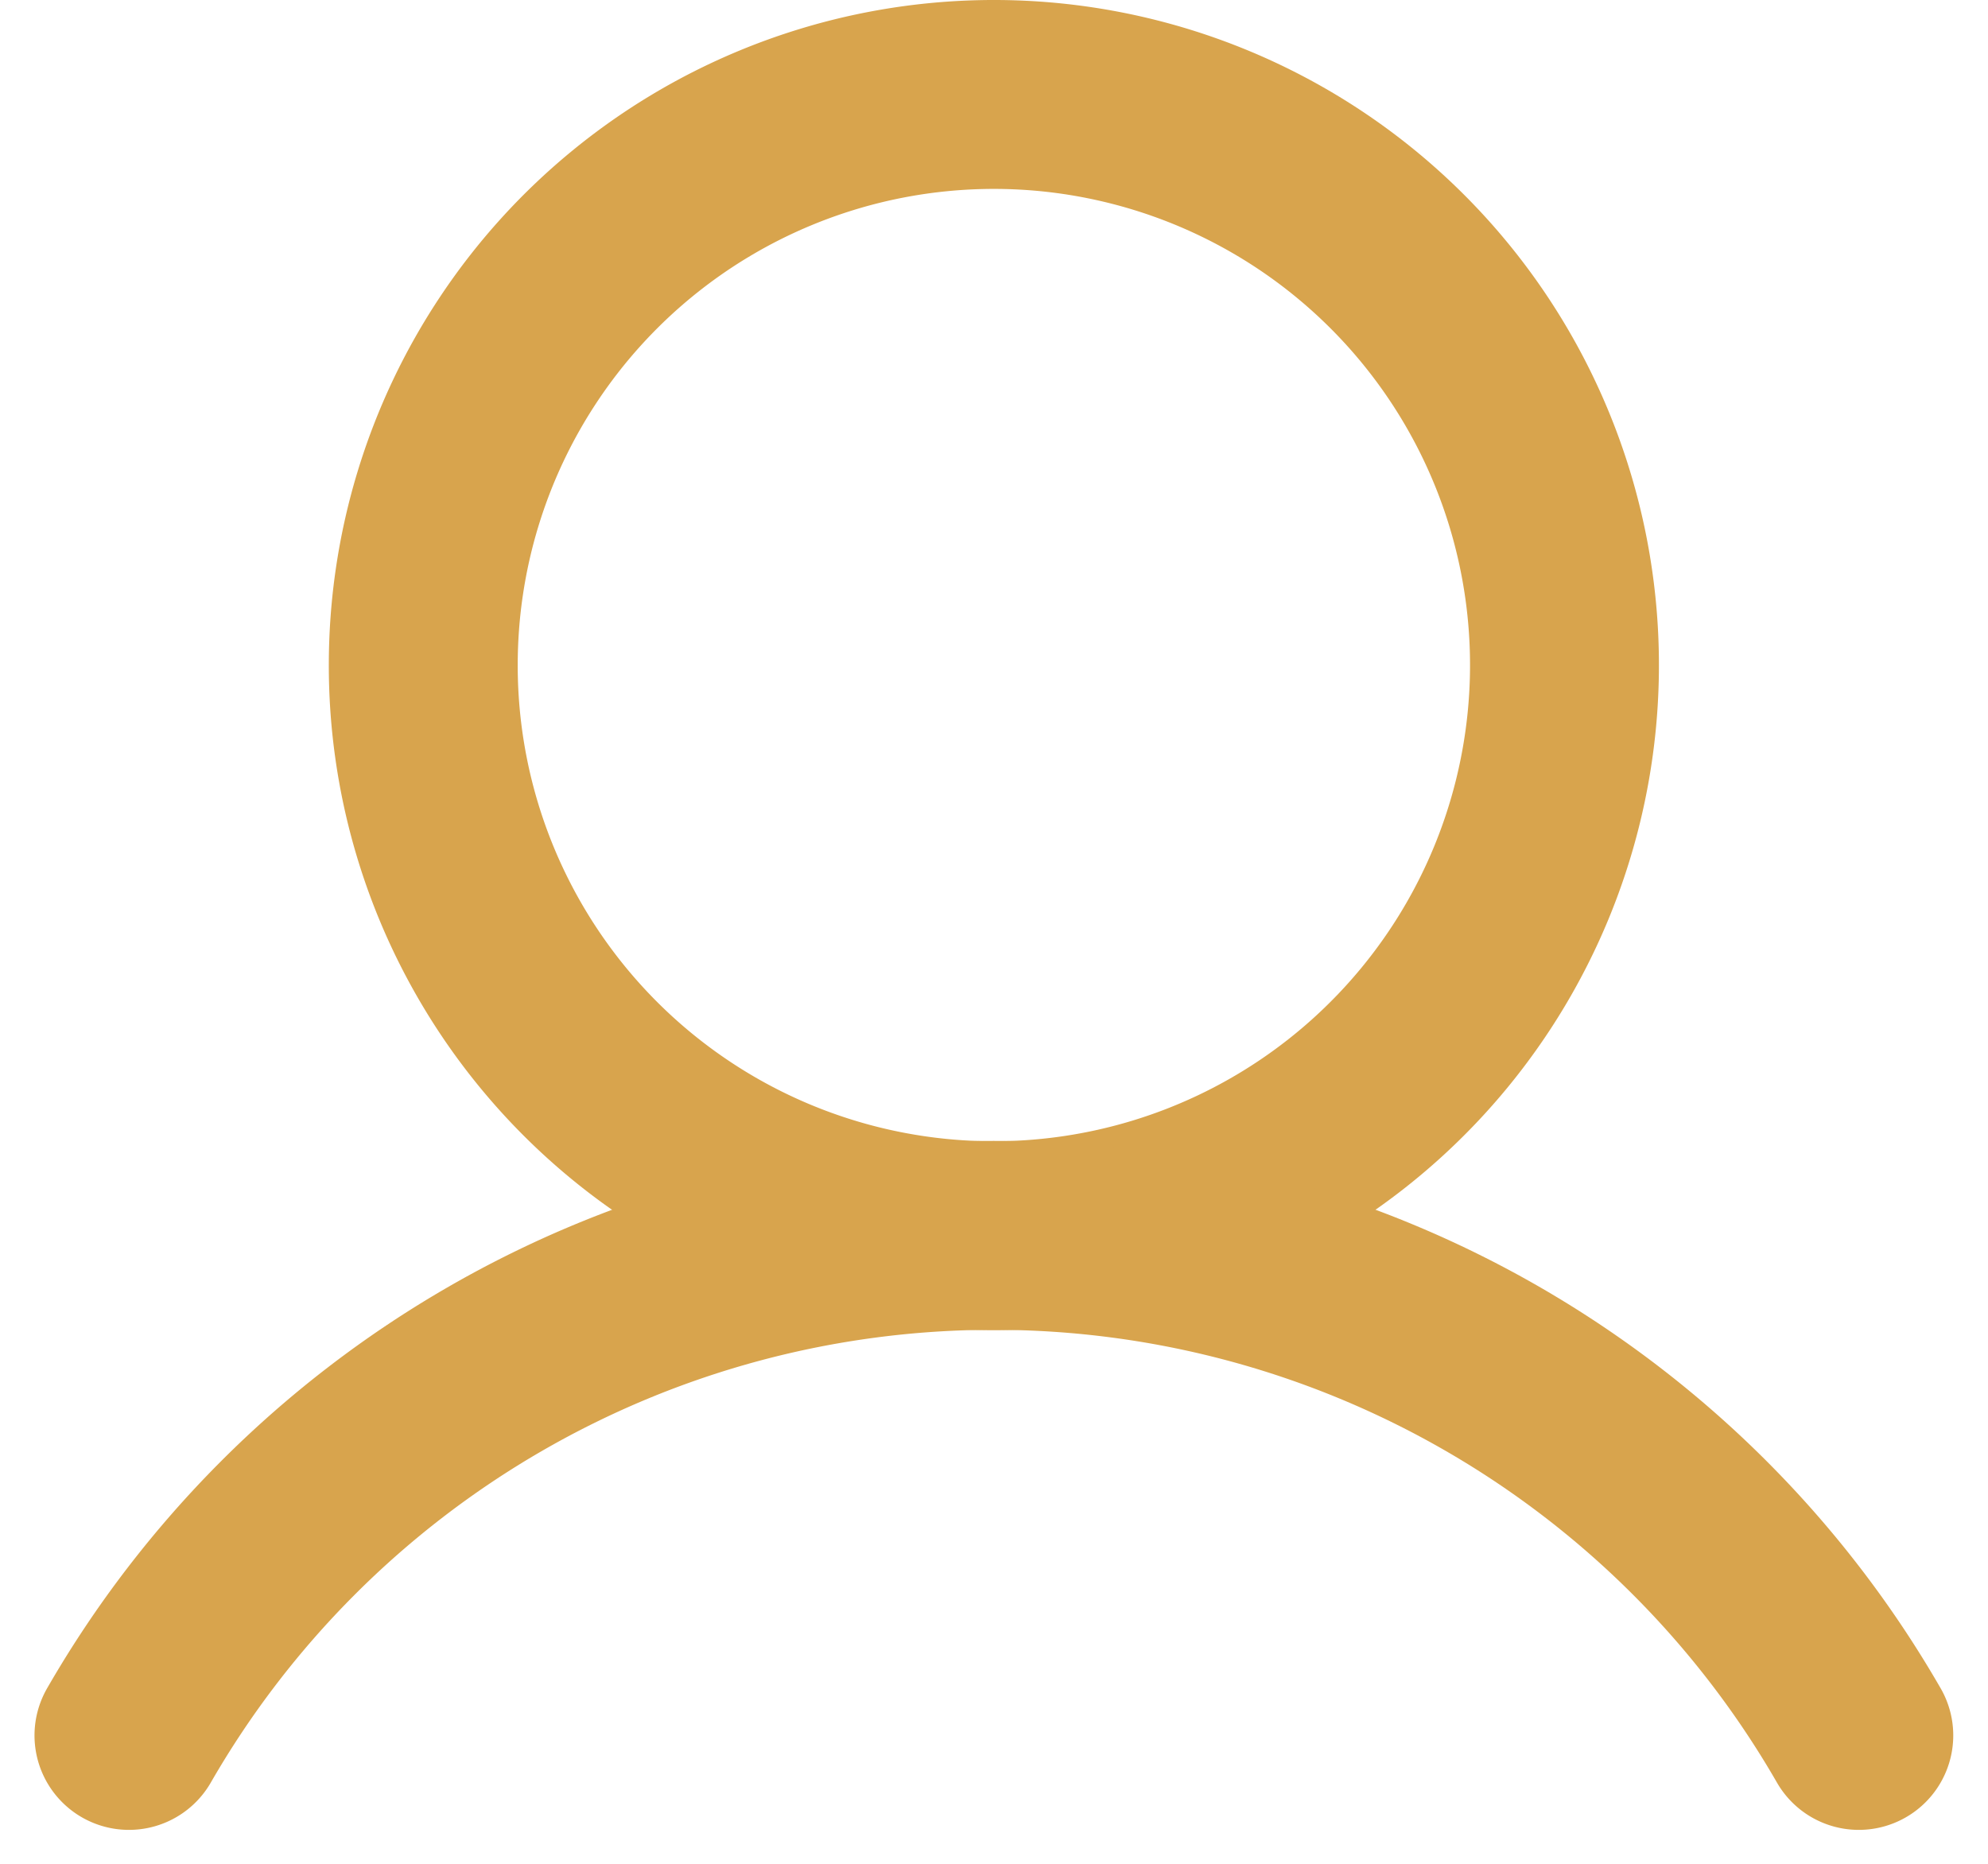
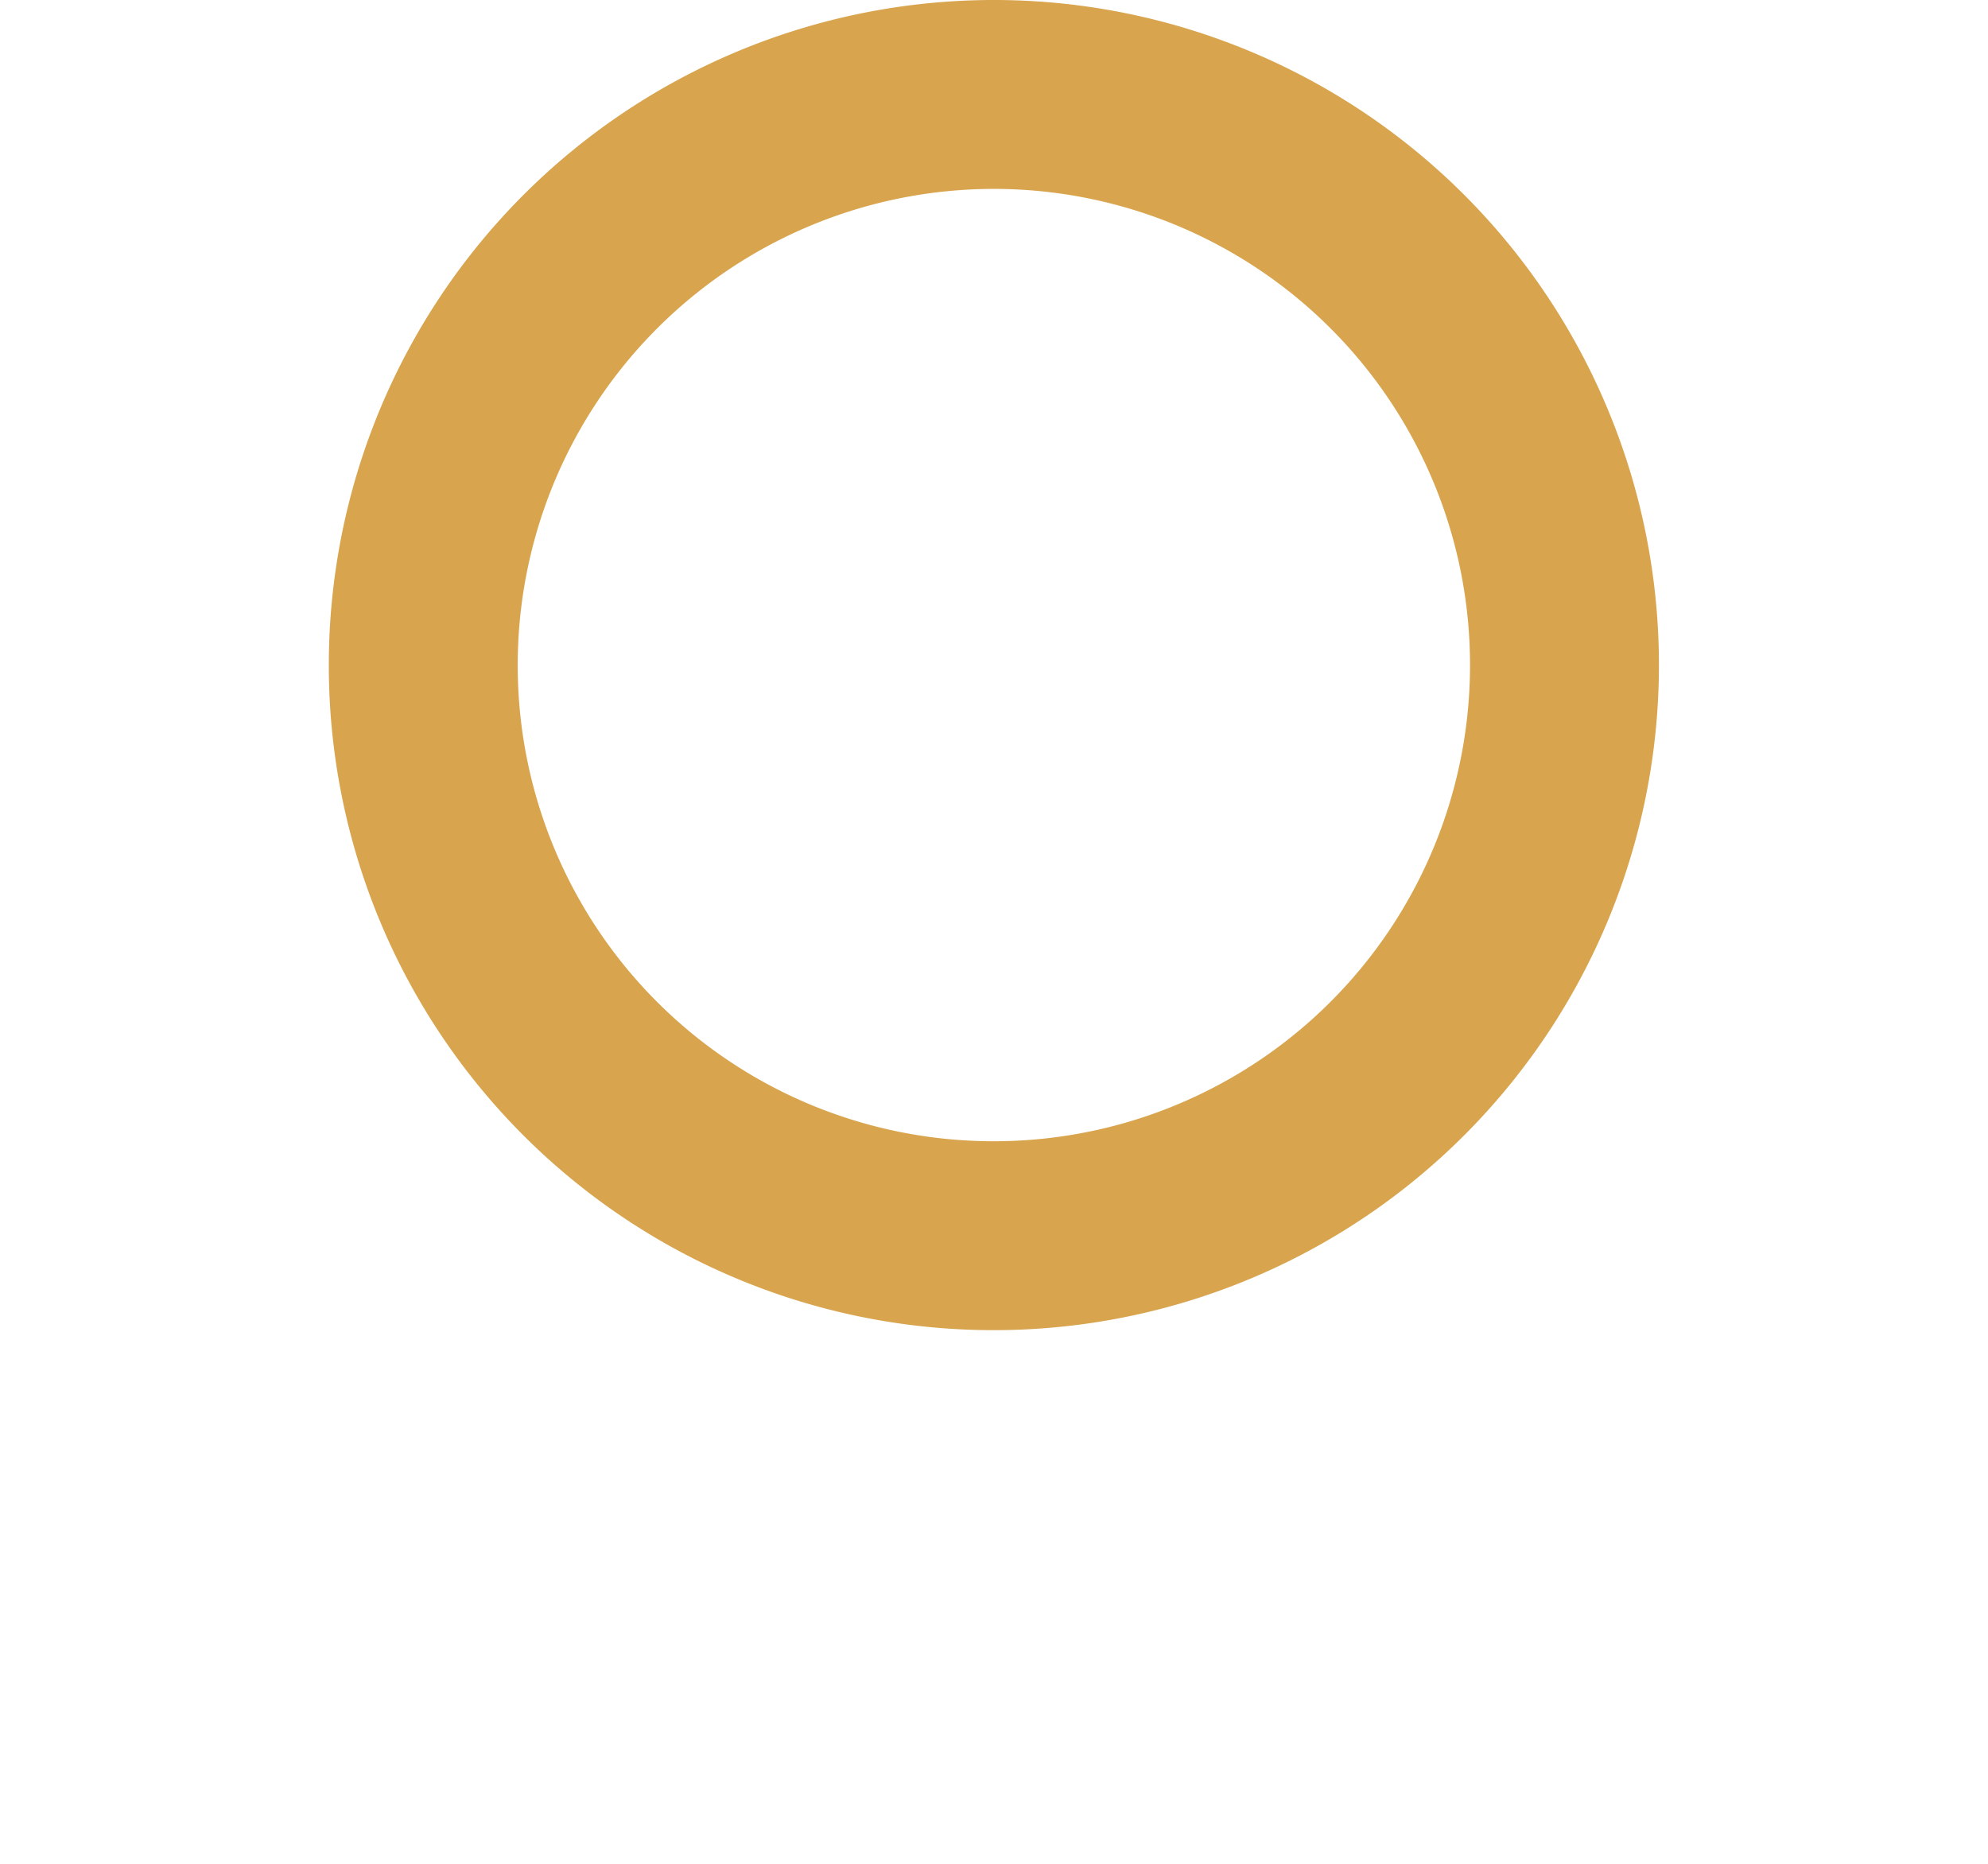
<svg xmlns="http://www.w3.org/2000/svg" width="15.786" height="14.804" viewBox="0 0 15.786 14.804">
  <g id="Group_212521" data-name="Group 212521" transform="translate(1.023 0.75)">
    <path id="Path_17541" data-name="Path 17541" d="M9907.529,2394.562a4.531,4.531,0,1,0-4.53-4.531A4.528,4.528,0,0,0,9907.529,2394.562Z" transform="translate(-9900.661 -2385.5)" fill="none" stroke="#d8a44d" stroke-width="1.5" />
-     <path id="Path_17542" data-name="Path 17542" d="M9899.391,2403.468a7.925,7.925,0,0,1,13.736,0" transform="translate(-9899.39 -2390.438)" fill="none" stroke="#d8a44d" stroke-linecap="round" stroke-linejoin="round" stroke-width="1.5" />
  </g>
</svg>